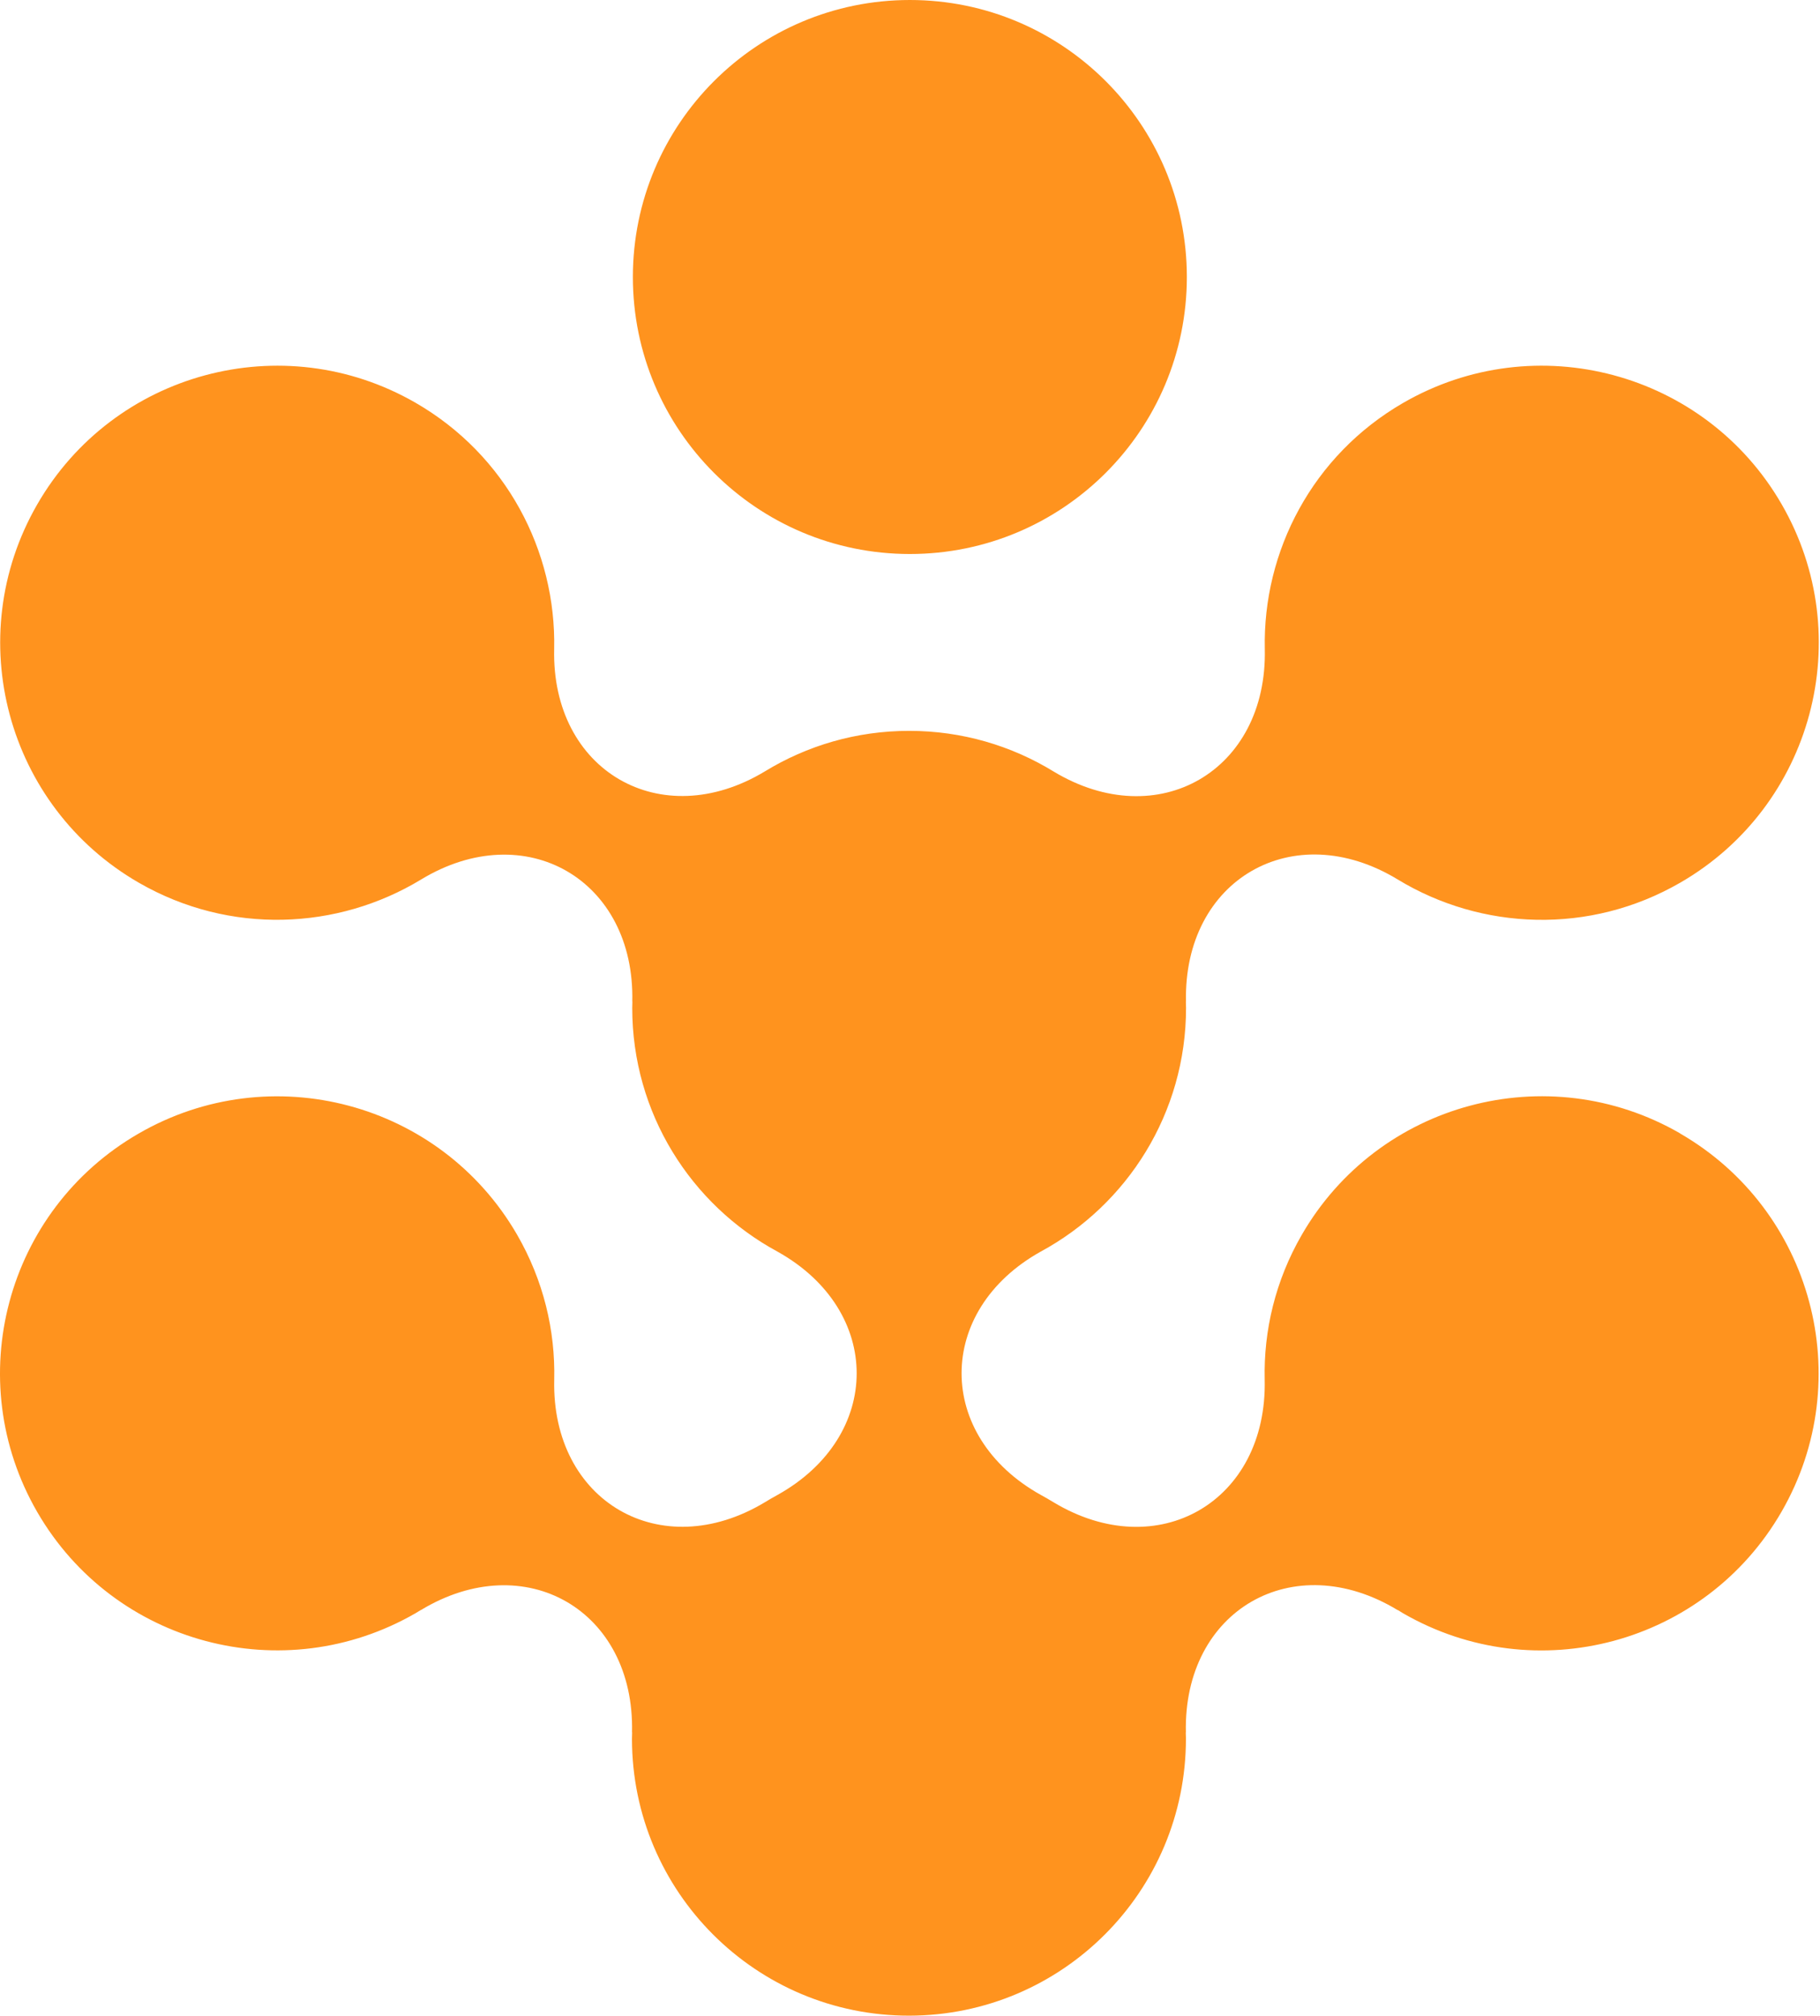
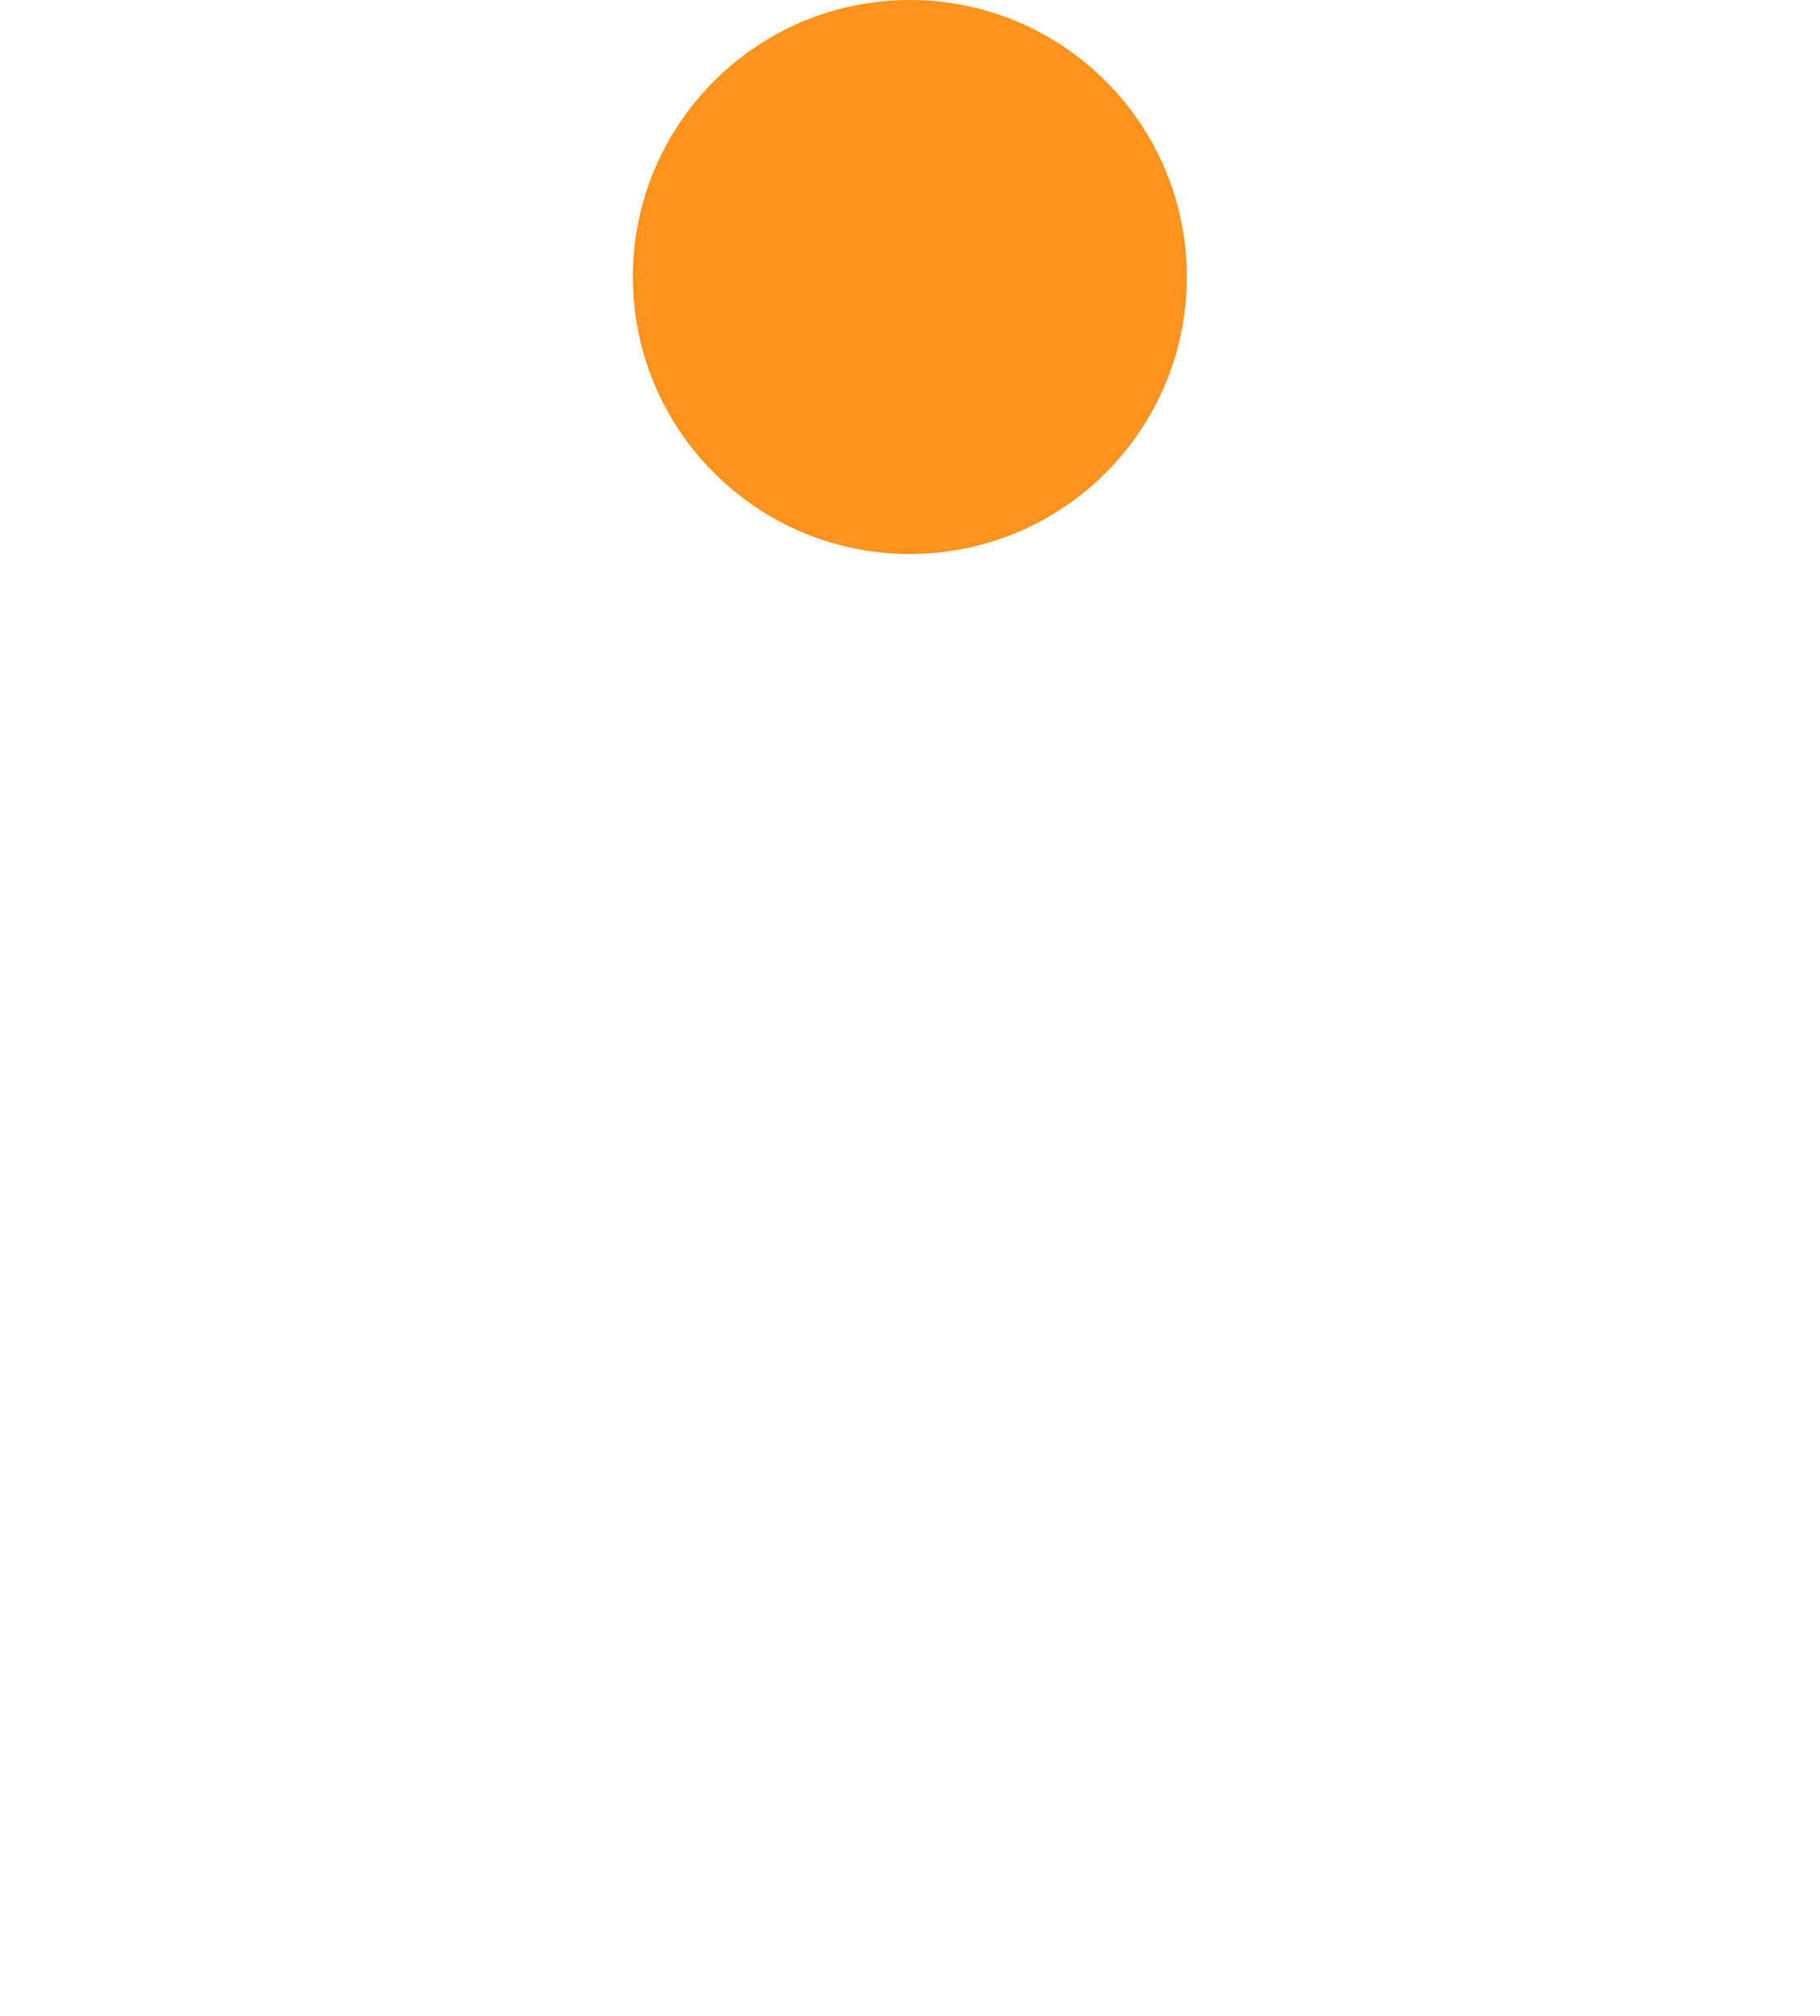
<svg xmlns="http://www.w3.org/2000/svg" width="903" height="1000" viewBox="0 0 903 1000" fill="none">
  <g clip-path="url(#clip0_1858_44177)">
    <path d="M451.432 274.852C527.33 274.852 588.858 213.324 588.858 137.426C588.858 61.528 527.33 0 451.432 0C375.533 0 314.006 61.528 314.006 137.426C314.006 213.324 375.533 274.852 451.432 274.852Z" fill="#FF931E" />
-     <path d="M833.544 562.252C767.776 524.341 683.755 546.918 645.843 612.686C632.791 635.316 626.927 660.096 627.484 684.424C628.864 744.992 574.398 776.51 522.611 745.231C520.568 743.984 518.472 742.763 516.35 741.623C463.979 712.386 464.006 650.12 516.403 620.911C559.302 597.67 588.459 552.224 588.459 500.013C588.459 498.952 588.406 497.917 588.379 496.882L588.432 496.962C587.079 436.314 641.678 404.823 693.518 436.341C735.038 461.544 788.682 463.905 833.703 437.879C899.418 399.915 921.916 315.841 883.951 250.126C845.987 184.41 761.913 161.913 696.198 199.878C651.202 225.877 626.503 273.446 627.538 321.969C628.891 382.484 574.477 413.976 522.744 382.75C501.864 369.962 477.35 362.587 451.086 362.587C424.821 362.587 400.307 369.962 379.454 382.723C327.827 413.843 273.573 382.405 274.952 322.022C276.013 273.393 251.181 225.718 206.053 199.745C140.259 161.913 56.238 184.57 18.406 250.364C-19.426 316.159 3.231 400.18 69.025 438.012C113.994 463.879 167.479 461.465 208.919 436.341C260.626 404.955 315.092 436.42 313.713 496.909L313.766 496.829C313.766 497.89 313.686 498.952 313.686 500.039C313.686 552.277 342.816 597.697 385.742 620.937C438.165 650.173 438.139 712.519 385.689 741.702C383.567 742.843 381.497 744.063 379.454 745.31C327.827 776.377 273.599 744.912 274.979 684.53C275.562 660.096 269.646 635.184 256.514 612.474C218.47 546.785 134.396 524.394 68.707 562.412C2.886 600.429 -19.506 684.503 18.512 750.192C56.556 815.88 140.63 838.272 206.319 800.254C207.168 799.75 207.99 799.22 208.839 798.715L208.76 798.822C260.52 767.41 314.986 798.901 313.58 859.416L313.633 859.337C313.633 860.451 313.554 861.592 313.554 862.706C313.633 938.609 375.21 1000.08 451.112 1000C527.015 999.92 588.485 938.343 588.406 862.441C588.406 861.433 588.353 860.425 588.326 859.416L588.379 859.496C587 798.822 641.625 767.304 693.491 798.822L693.412 798.689C694.367 799.273 695.269 799.856 696.224 800.413C761.992 838.325 846.013 815.748 883.925 749.98C921.836 684.211 899.259 600.191 833.491 562.279L833.544 562.252Z" fill="#FF931E" />
  </g>
  <defs>
    <clipPath id="clip0_1858_44177">
      <rect width="903" height="1000" fill="white" />
    </clipPath>
  </defs>
</svg>